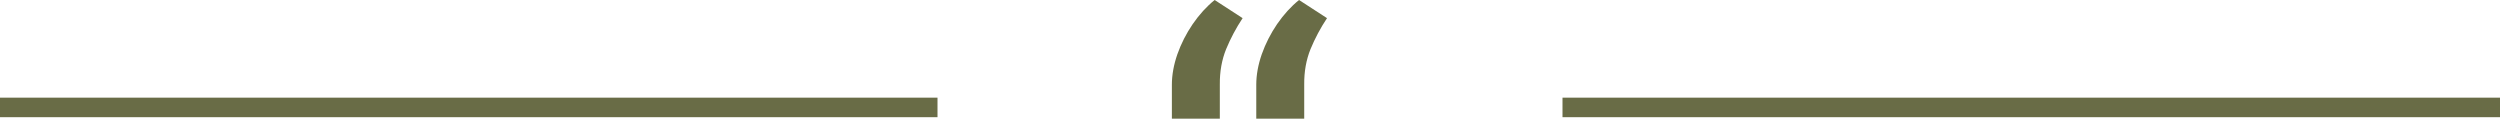
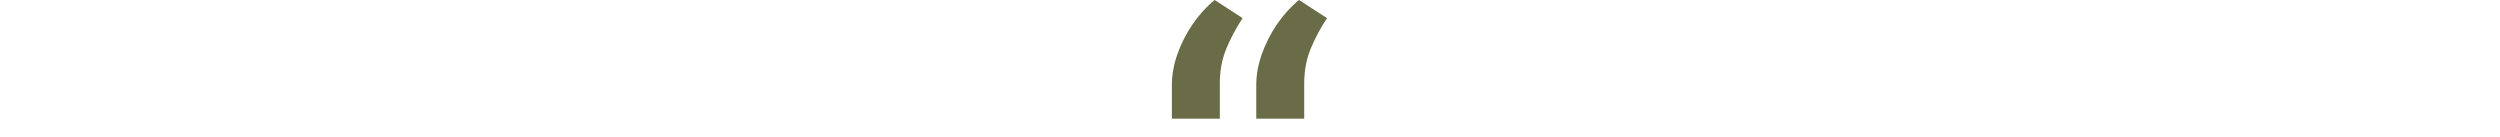
<svg xmlns="http://www.w3.org/2000/svg" width="128" height="7" viewBox="0 0 128 7" fill="none">
  <path d="M60 6.077V4.338C60 3.838 60.094 3.318 60.281 2.778C60.474 2.233 60.736 1.719 61.065 1.236C61.401 0.747 61.776 0.335 62.19 0L63.622 0.929C63.287 1.435 63.006 1.963 62.778 2.514C62.557 3.06 62.449 3.662 62.455 4.321V6.077H60ZM64.321 6.077V4.338C64.321 3.838 64.415 3.318 64.602 2.778C64.796 2.233 65.057 1.719 65.386 1.236C65.722 0.747 66.097 0.335 66.511 0L67.943 0.929C67.608 1.435 67.327 1.963 67.099 2.514C66.878 3.06 66.77 3.662 66.776 4.321V6.077H64.321Z" fill="#696C46" />
-   <line y1="5.5" x2="48" y2="5.5" stroke="#696C46" />
-   <line x1="80" y1="5.5" x2="128" y2="5.5" stroke="#696C46" />
</svg>